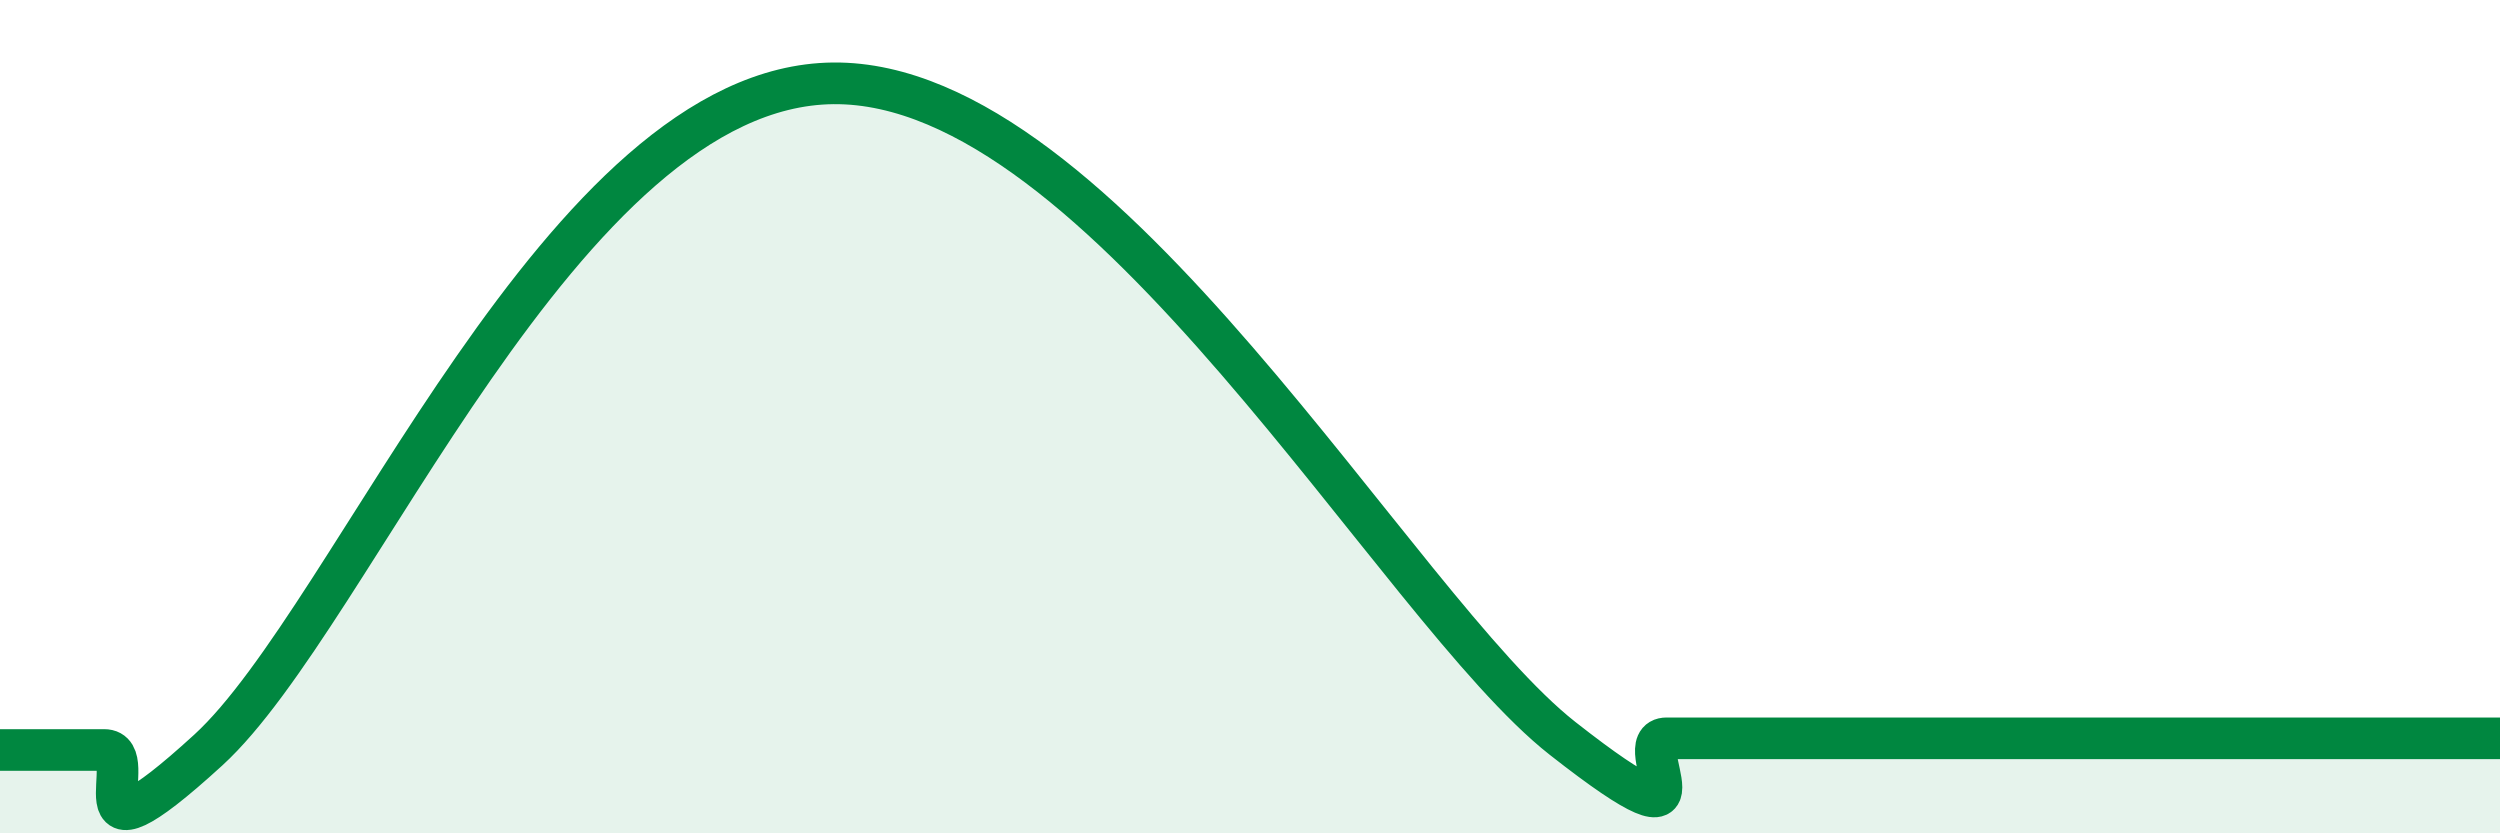
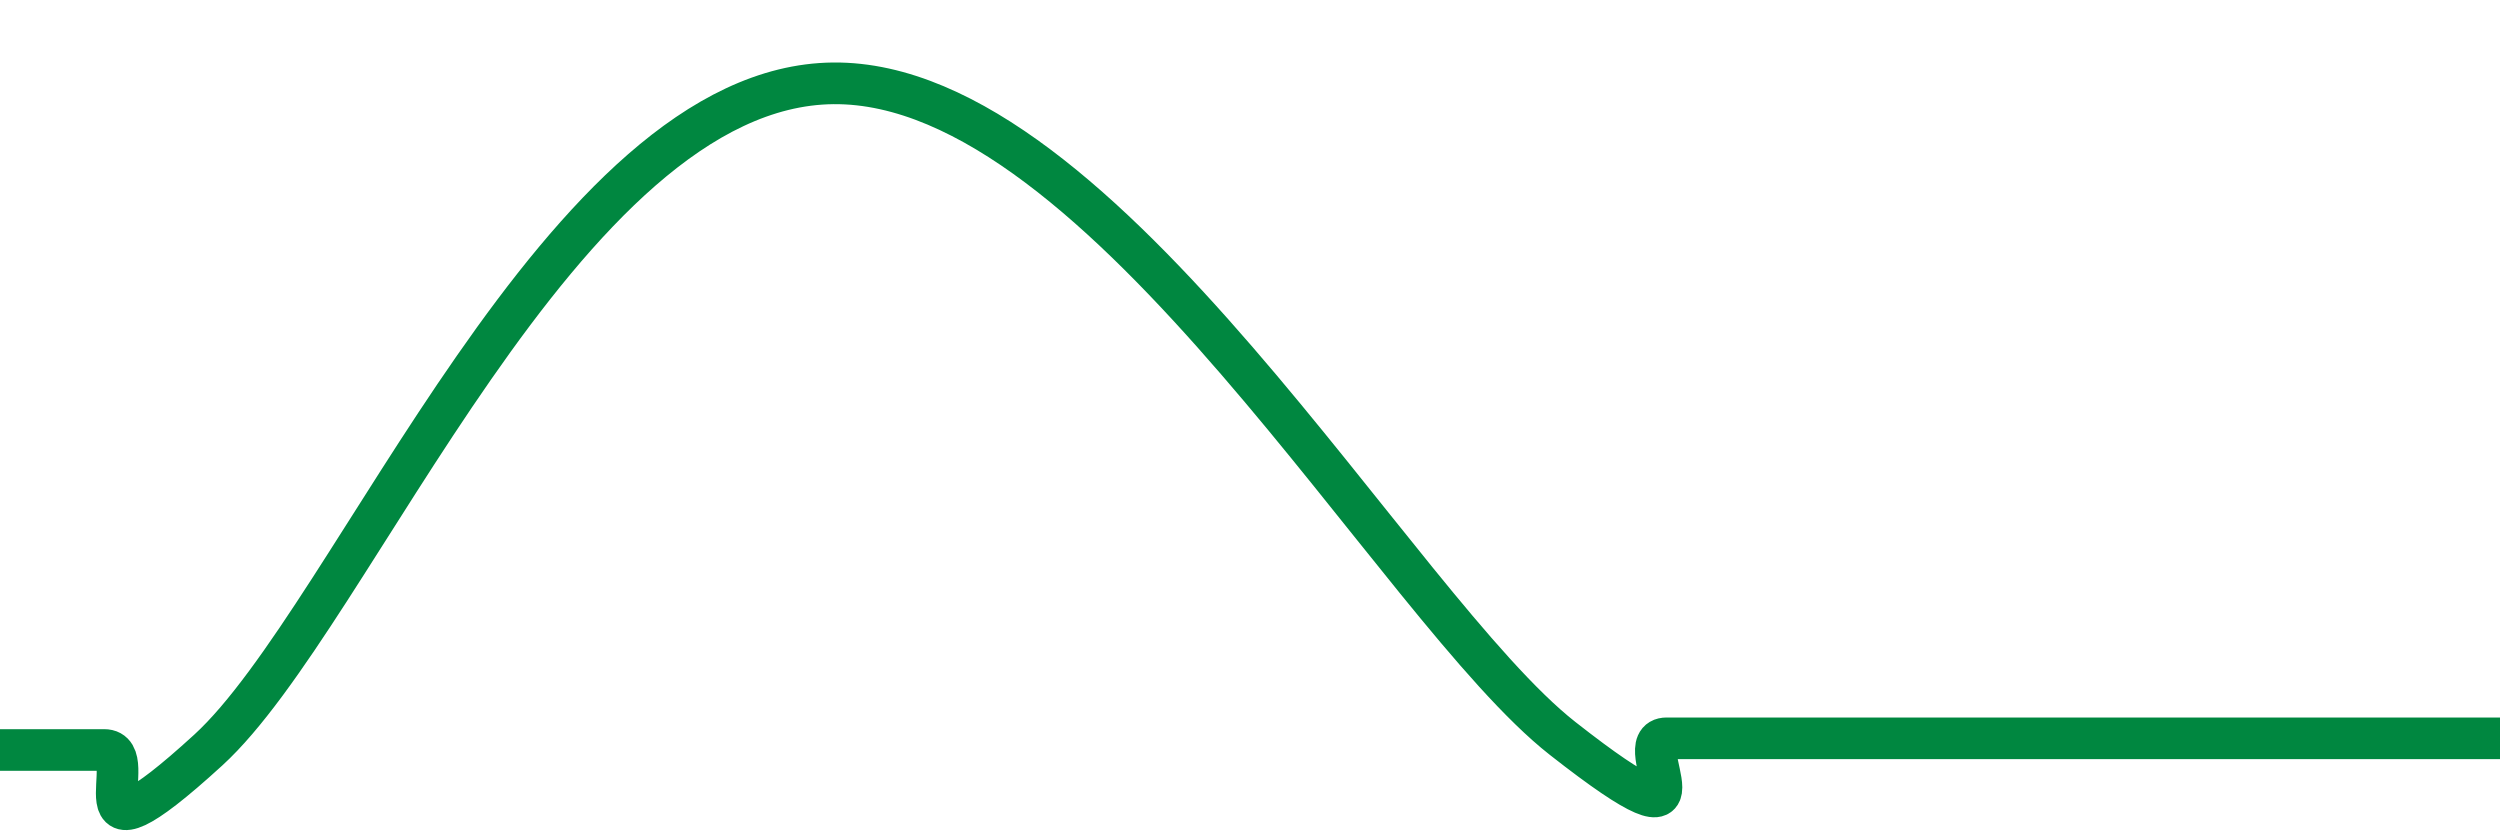
<svg xmlns="http://www.w3.org/2000/svg" width="60" height="20" viewBox="0 0 60 20">
-   <path d="M 0,18 C 0.5,18 1.5,18 2.5,18 C 3.5,18 1.5,21.2 5,18 C 8.5,14.8 13.5,2.06 20,2 C 26.5,1.94 33.5,14.58 37.5,17.72 C 41.5,20.86 39,17.72 40,17.72 C 41,17.72 41.5,17.72 42.5,17.72 C 43.5,17.72 44,17.72 45,17.72 C 46,17.72 46.5,17.72 47.5,17.72 C 48.5,17.72 49,17.72 50,17.72 C 51,17.72 51.5,17.72 52.5,17.72 C 53.5,17.72 53.5,17.72 55,17.72 C 56.5,17.72 59,17.72 60,17.72L60 20L0 20Z" fill="#008740" opacity="0.1" stroke-linecap="round" stroke-linejoin="round" />
  <path d="M 0,18 C 0.5,18 1.5,18 2.5,18 C 3.5,18 1.5,21.2 5,18 C 8.5,14.8 13.5,2.06 20,2 C 26.5,1.94 33.5,14.58 37.5,17.72 C 41.5,20.86 39,17.72 40,17.72 C 41,17.72 41.5,17.72 42.5,17.72 C 43.5,17.72 44,17.72 45,17.72 C 46,17.72 46.5,17.72 47.5,17.72 C 48.5,17.72 49,17.72 50,17.72 C 51,17.72 51.5,17.72 52.5,17.72 C 53.5,17.72 53.5,17.72 55,17.72 C 56.5,17.72 59,17.72 60,17.72" stroke="#008740" stroke-width="1" fill="none" stroke-linecap="round" stroke-linejoin="round" />
</svg>